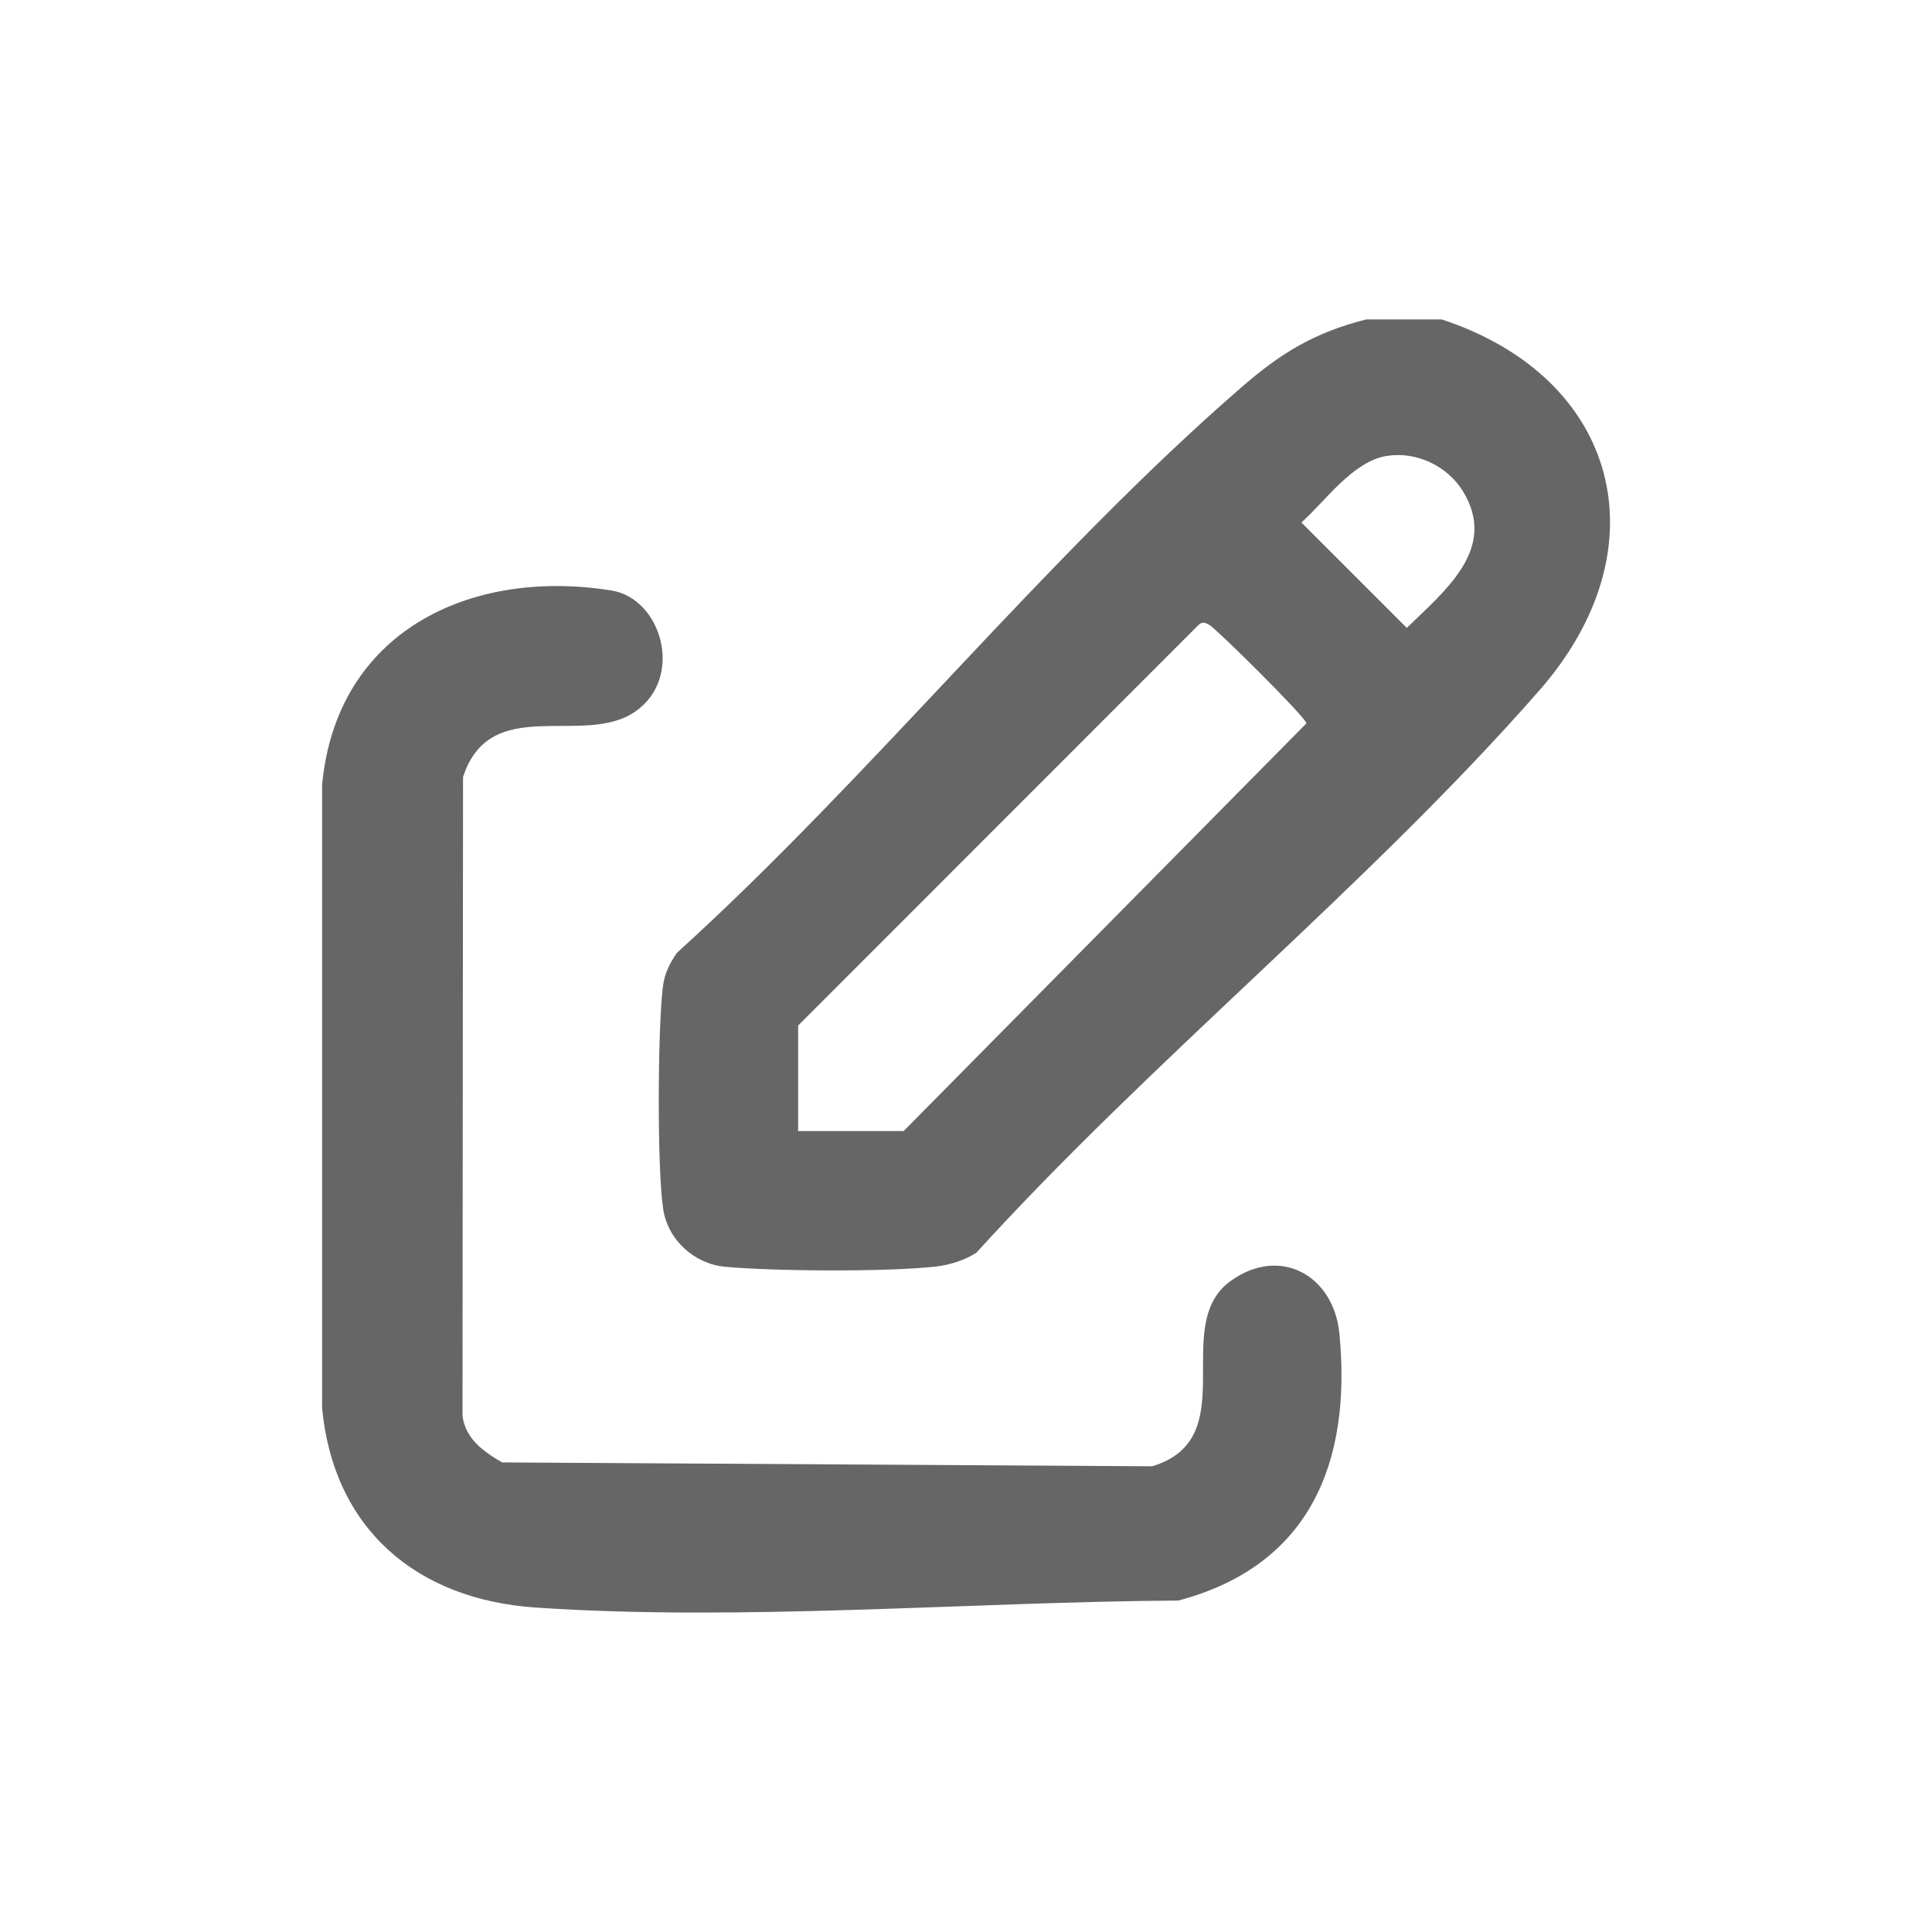
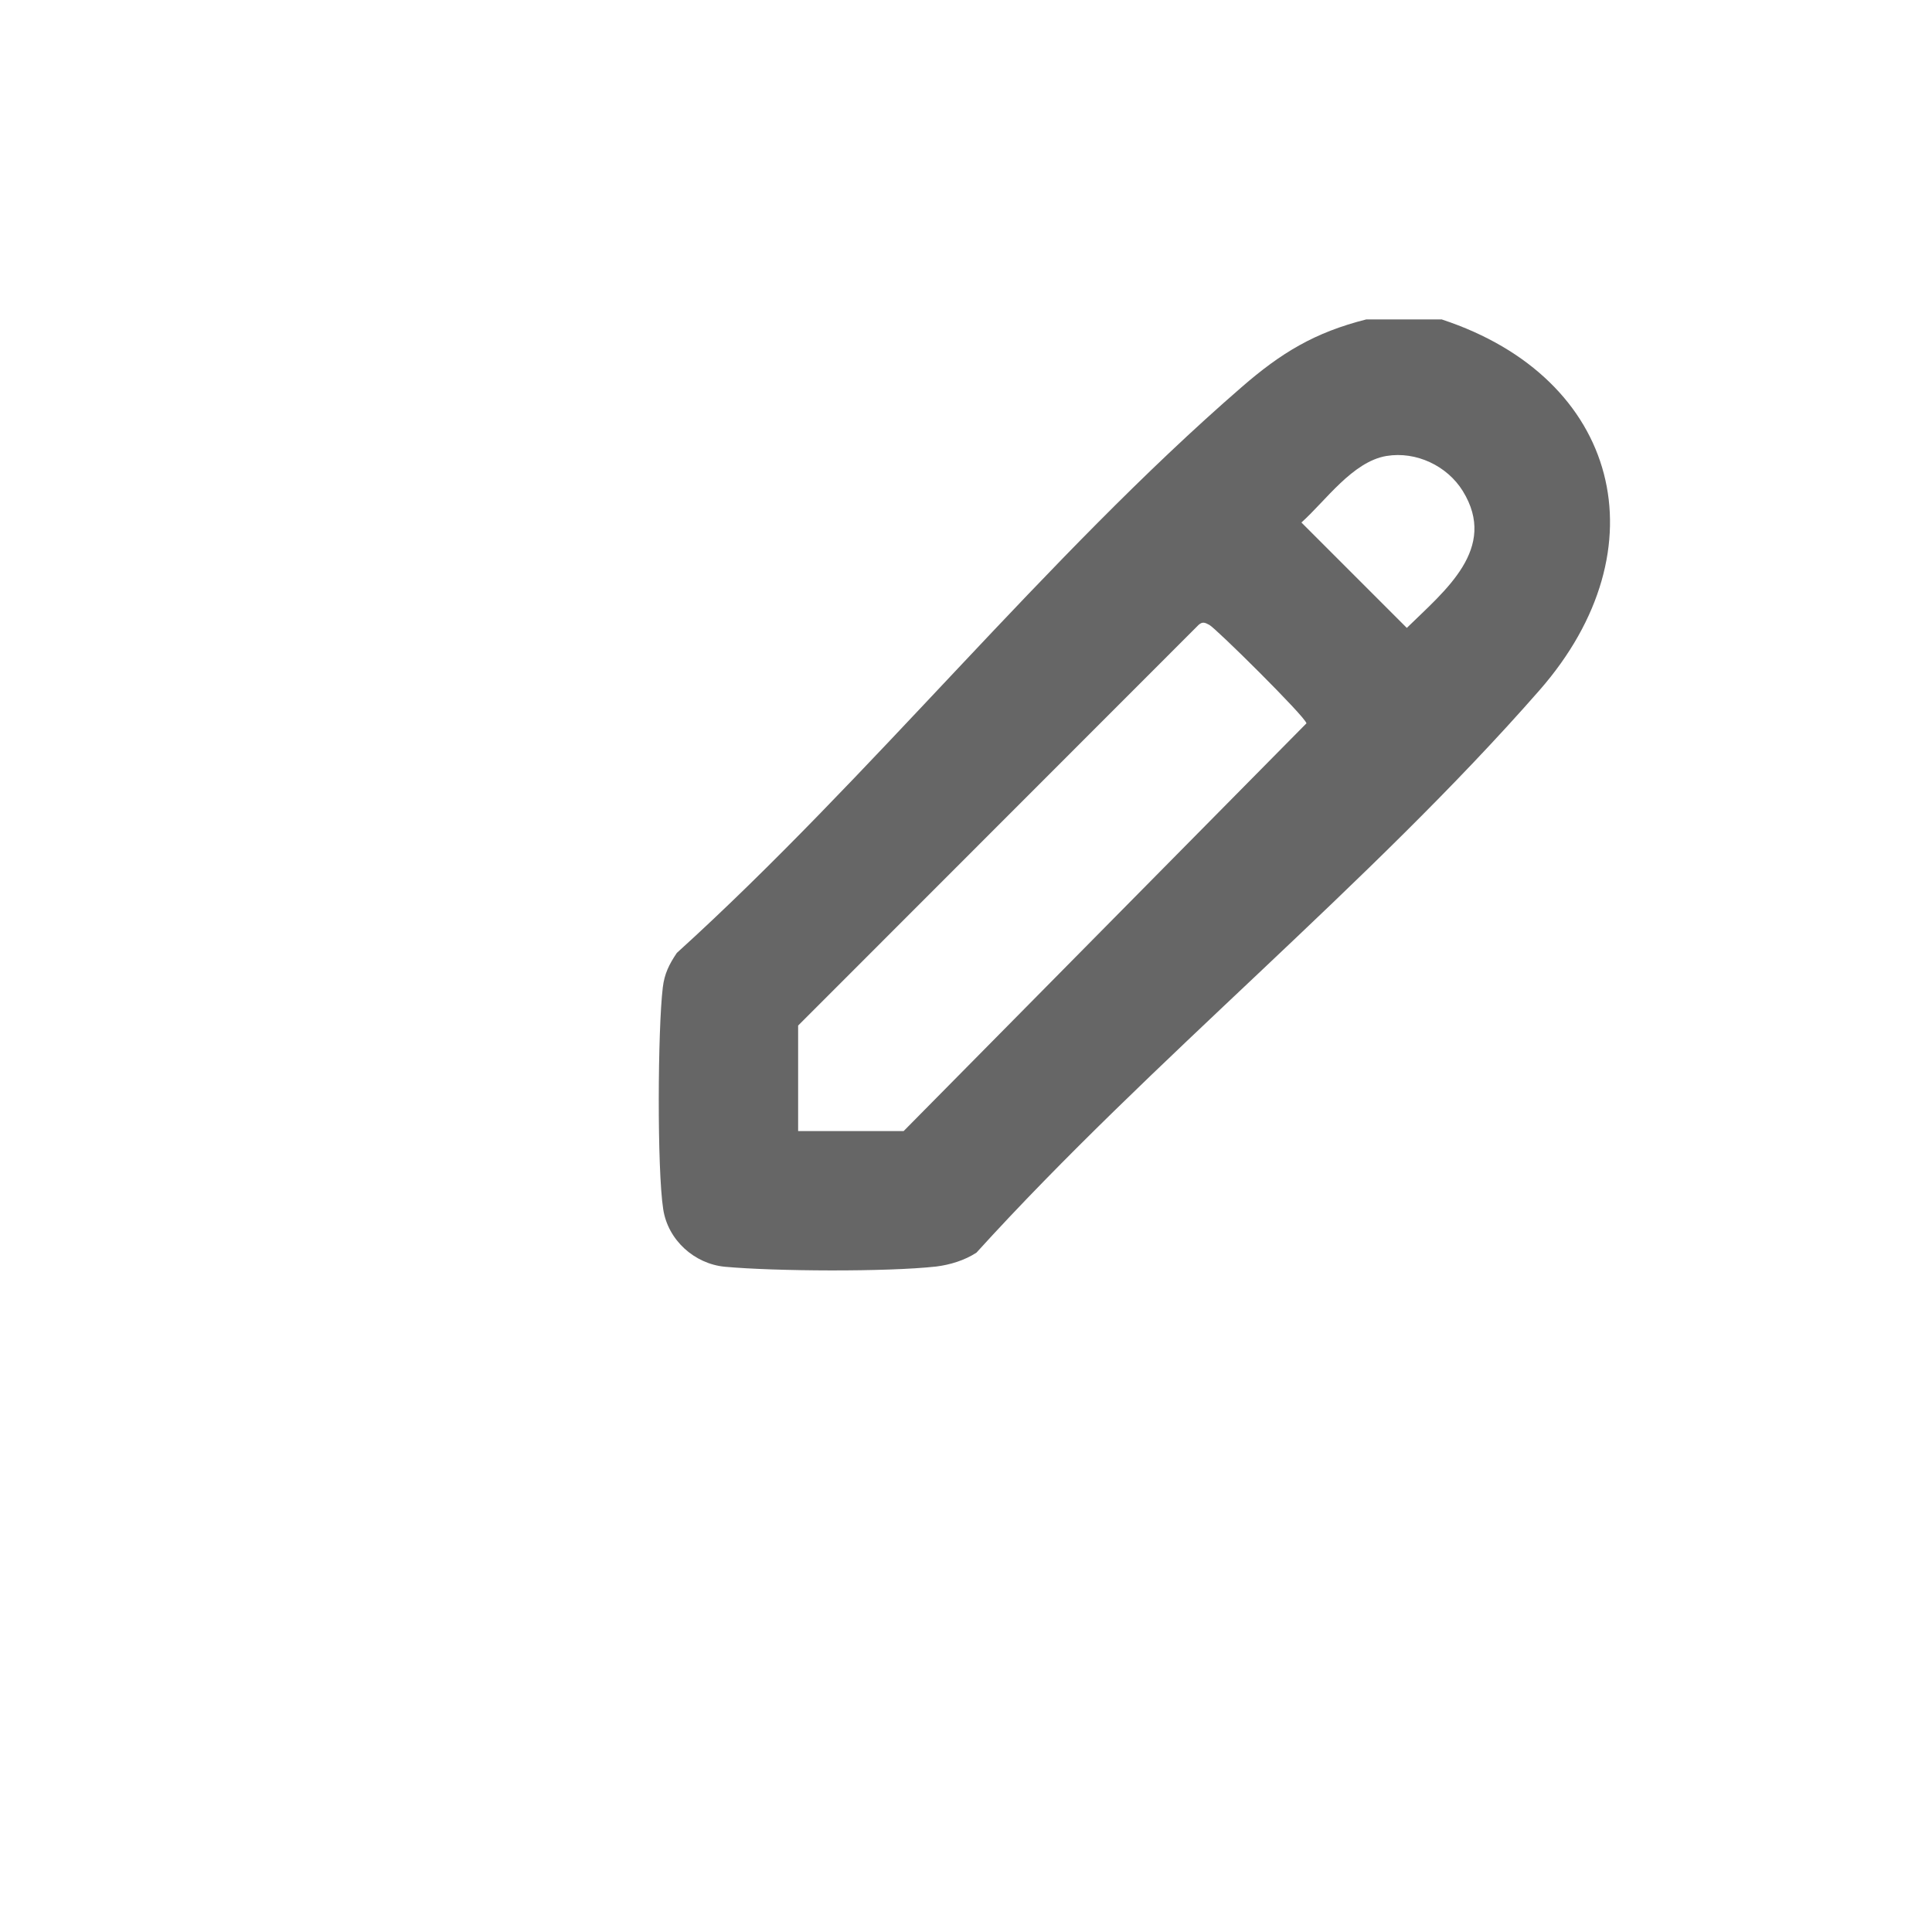
<svg xmlns="http://www.w3.org/2000/svg" width="18" height="18" viewBox="0 0 18 18" fill="none">
  <path d="M13.435 2.977C15.089 3.522 15.499 5.111 14.343 6.431C12.755 8.245 10.729 9.874 9.097 11.671C8.986 11.743 8.851 11.784 8.722 11.8C8.261 11.851 7.221 11.845 6.753 11.802C6.471 11.775 6.223 11.555 6.179 11.266C6.121 10.893 6.128 9.589 6.175 9.201C6.19 9.072 6.235 8.983 6.306 8.878C8.108 7.245 9.745 5.187 11.569 3.606C11.936 3.287 12.249 3.097 12.729 2.976H13.435V2.977ZM12.918 4.248C12.601 4.301 12.35 4.667 12.125 4.868L13.107 5.85C13.461 5.503 13.96 5.111 13.628 4.574C13.482 4.339 13.193 4.203 12.919 4.248H12.918ZM7.436 10.538H8.419L12.172 6.739C12.16 6.676 11.325 5.851 11.267 5.822C11.229 5.802 11.205 5.788 11.167 5.822L7.436 9.555V10.538Z" fill="#666666" />
-   <path d="M3.001 13.11V7.313C3.133 5.889 4.373 5.291 5.695 5.501C6.164 5.575 6.377 6.309 5.921 6.628C5.439 6.966 4.568 6.455 4.314 7.24L4.309 13.188C4.333 13.404 4.508 13.526 4.678 13.625L10.735 13.661C11.6 13.399 10.886 12.339 11.473 11.929C11.936 11.604 12.428 11.89 12.479 12.426C12.595 13.626 12.203 14.588 10.978 14.912C9.046 14.924 6.911 15.108 4.989 14.977C3.879 14.901 3.105 14.244 3 13.11H3.001Z" fill="#666666" />
</svg>